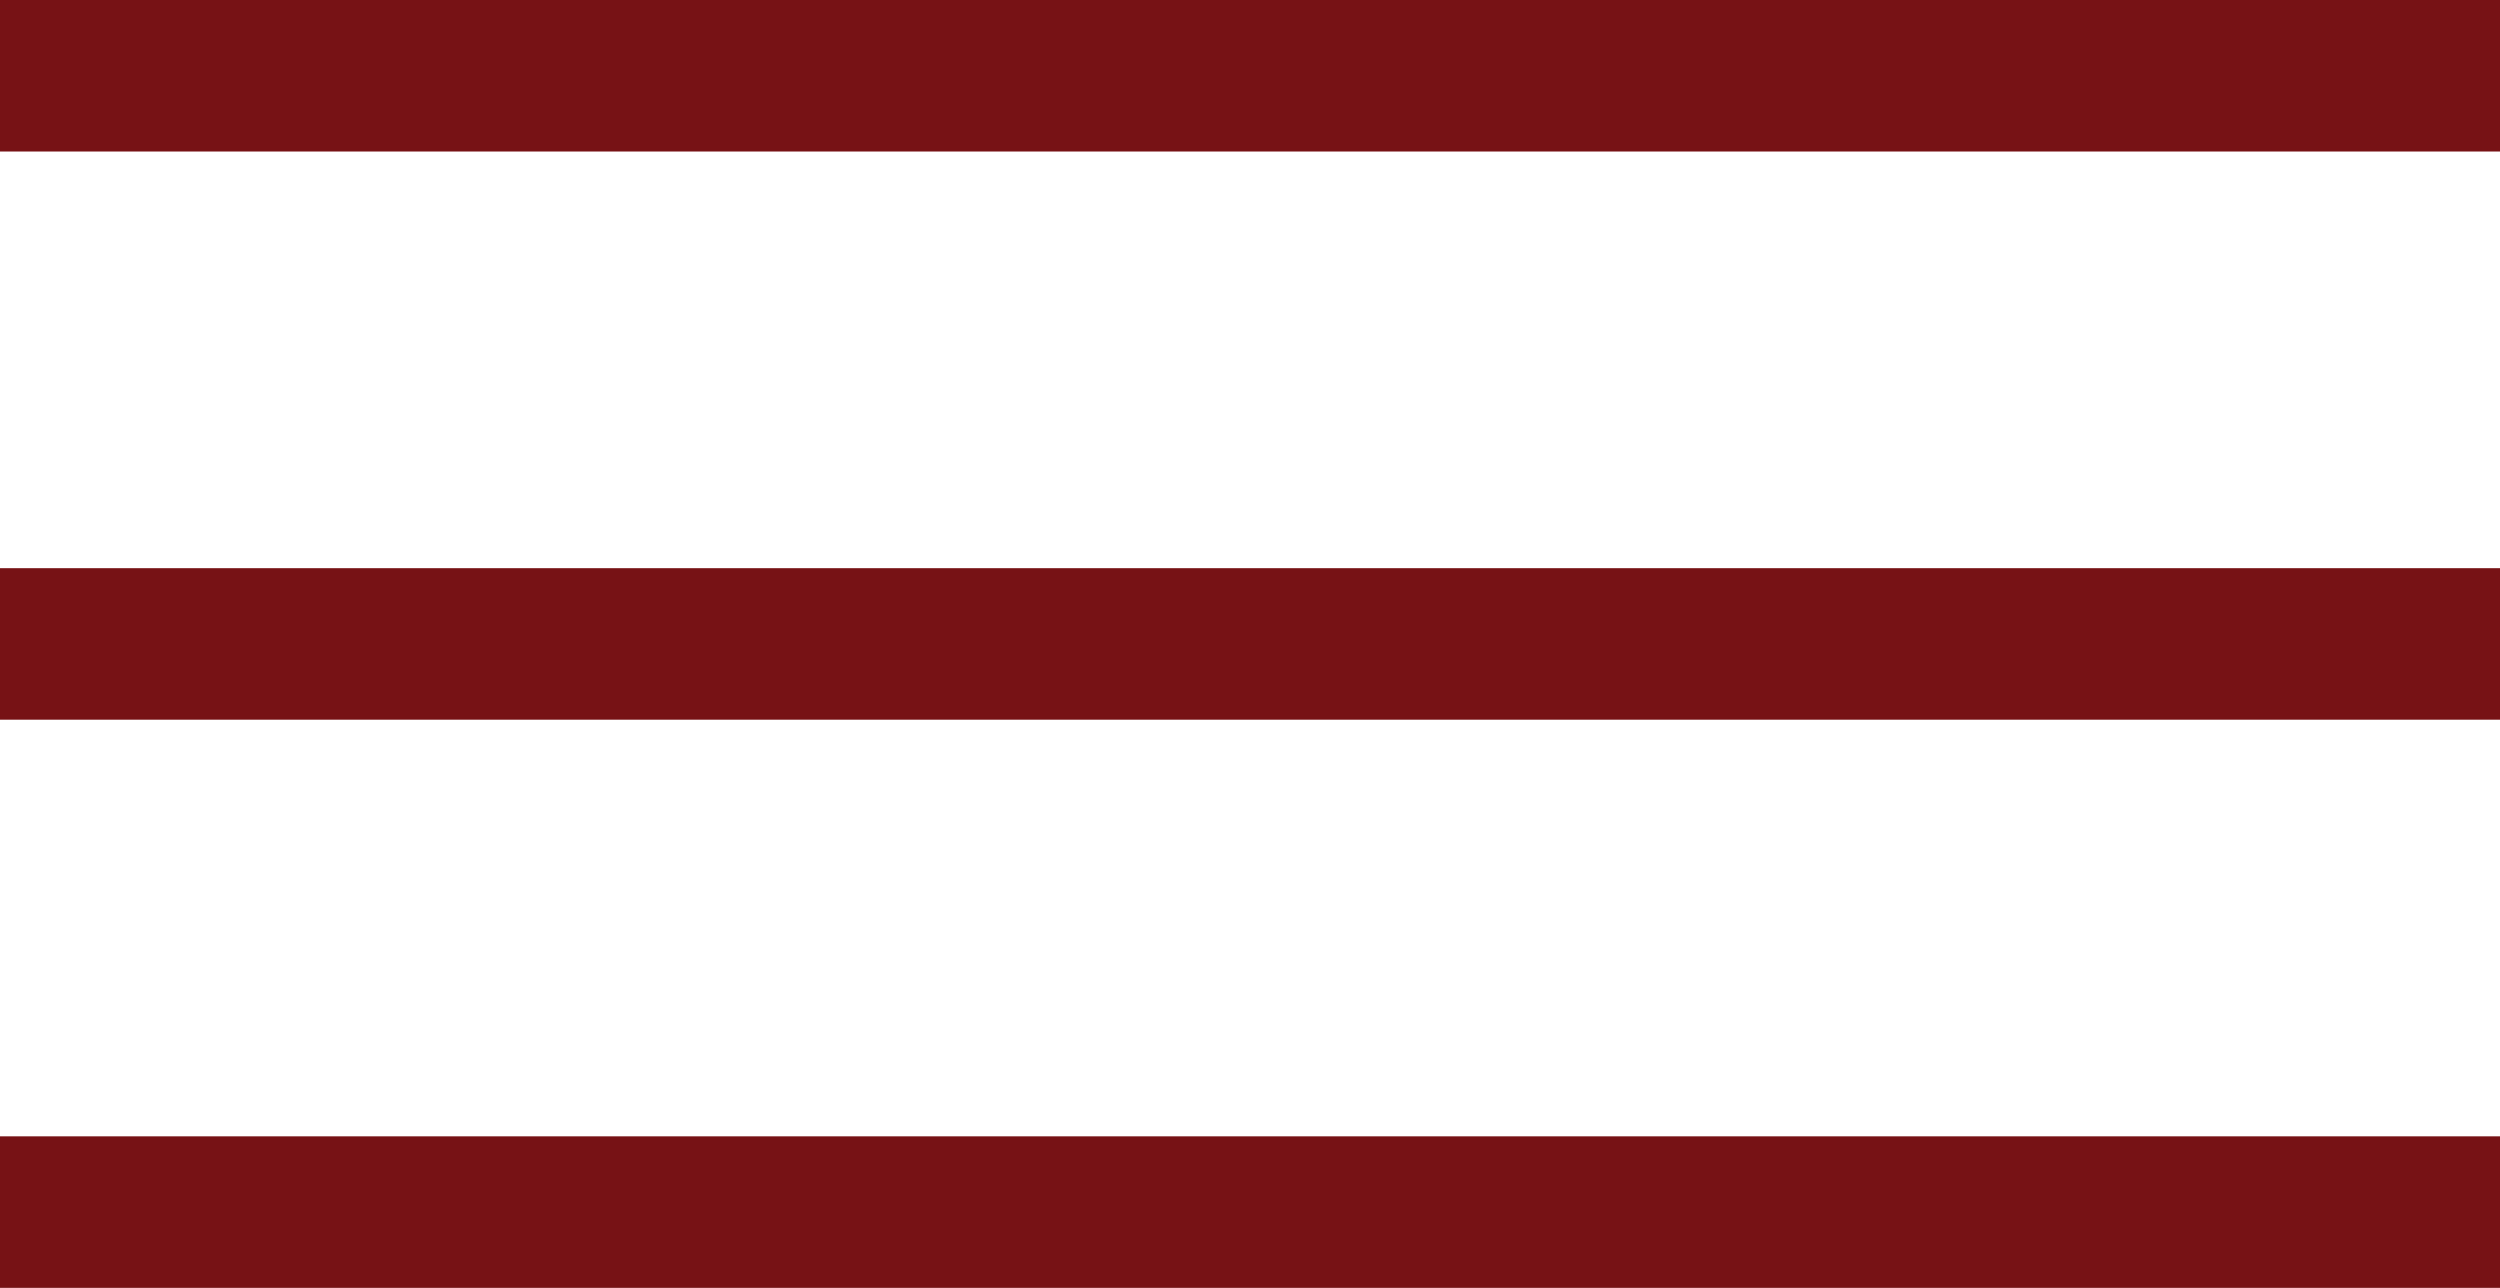
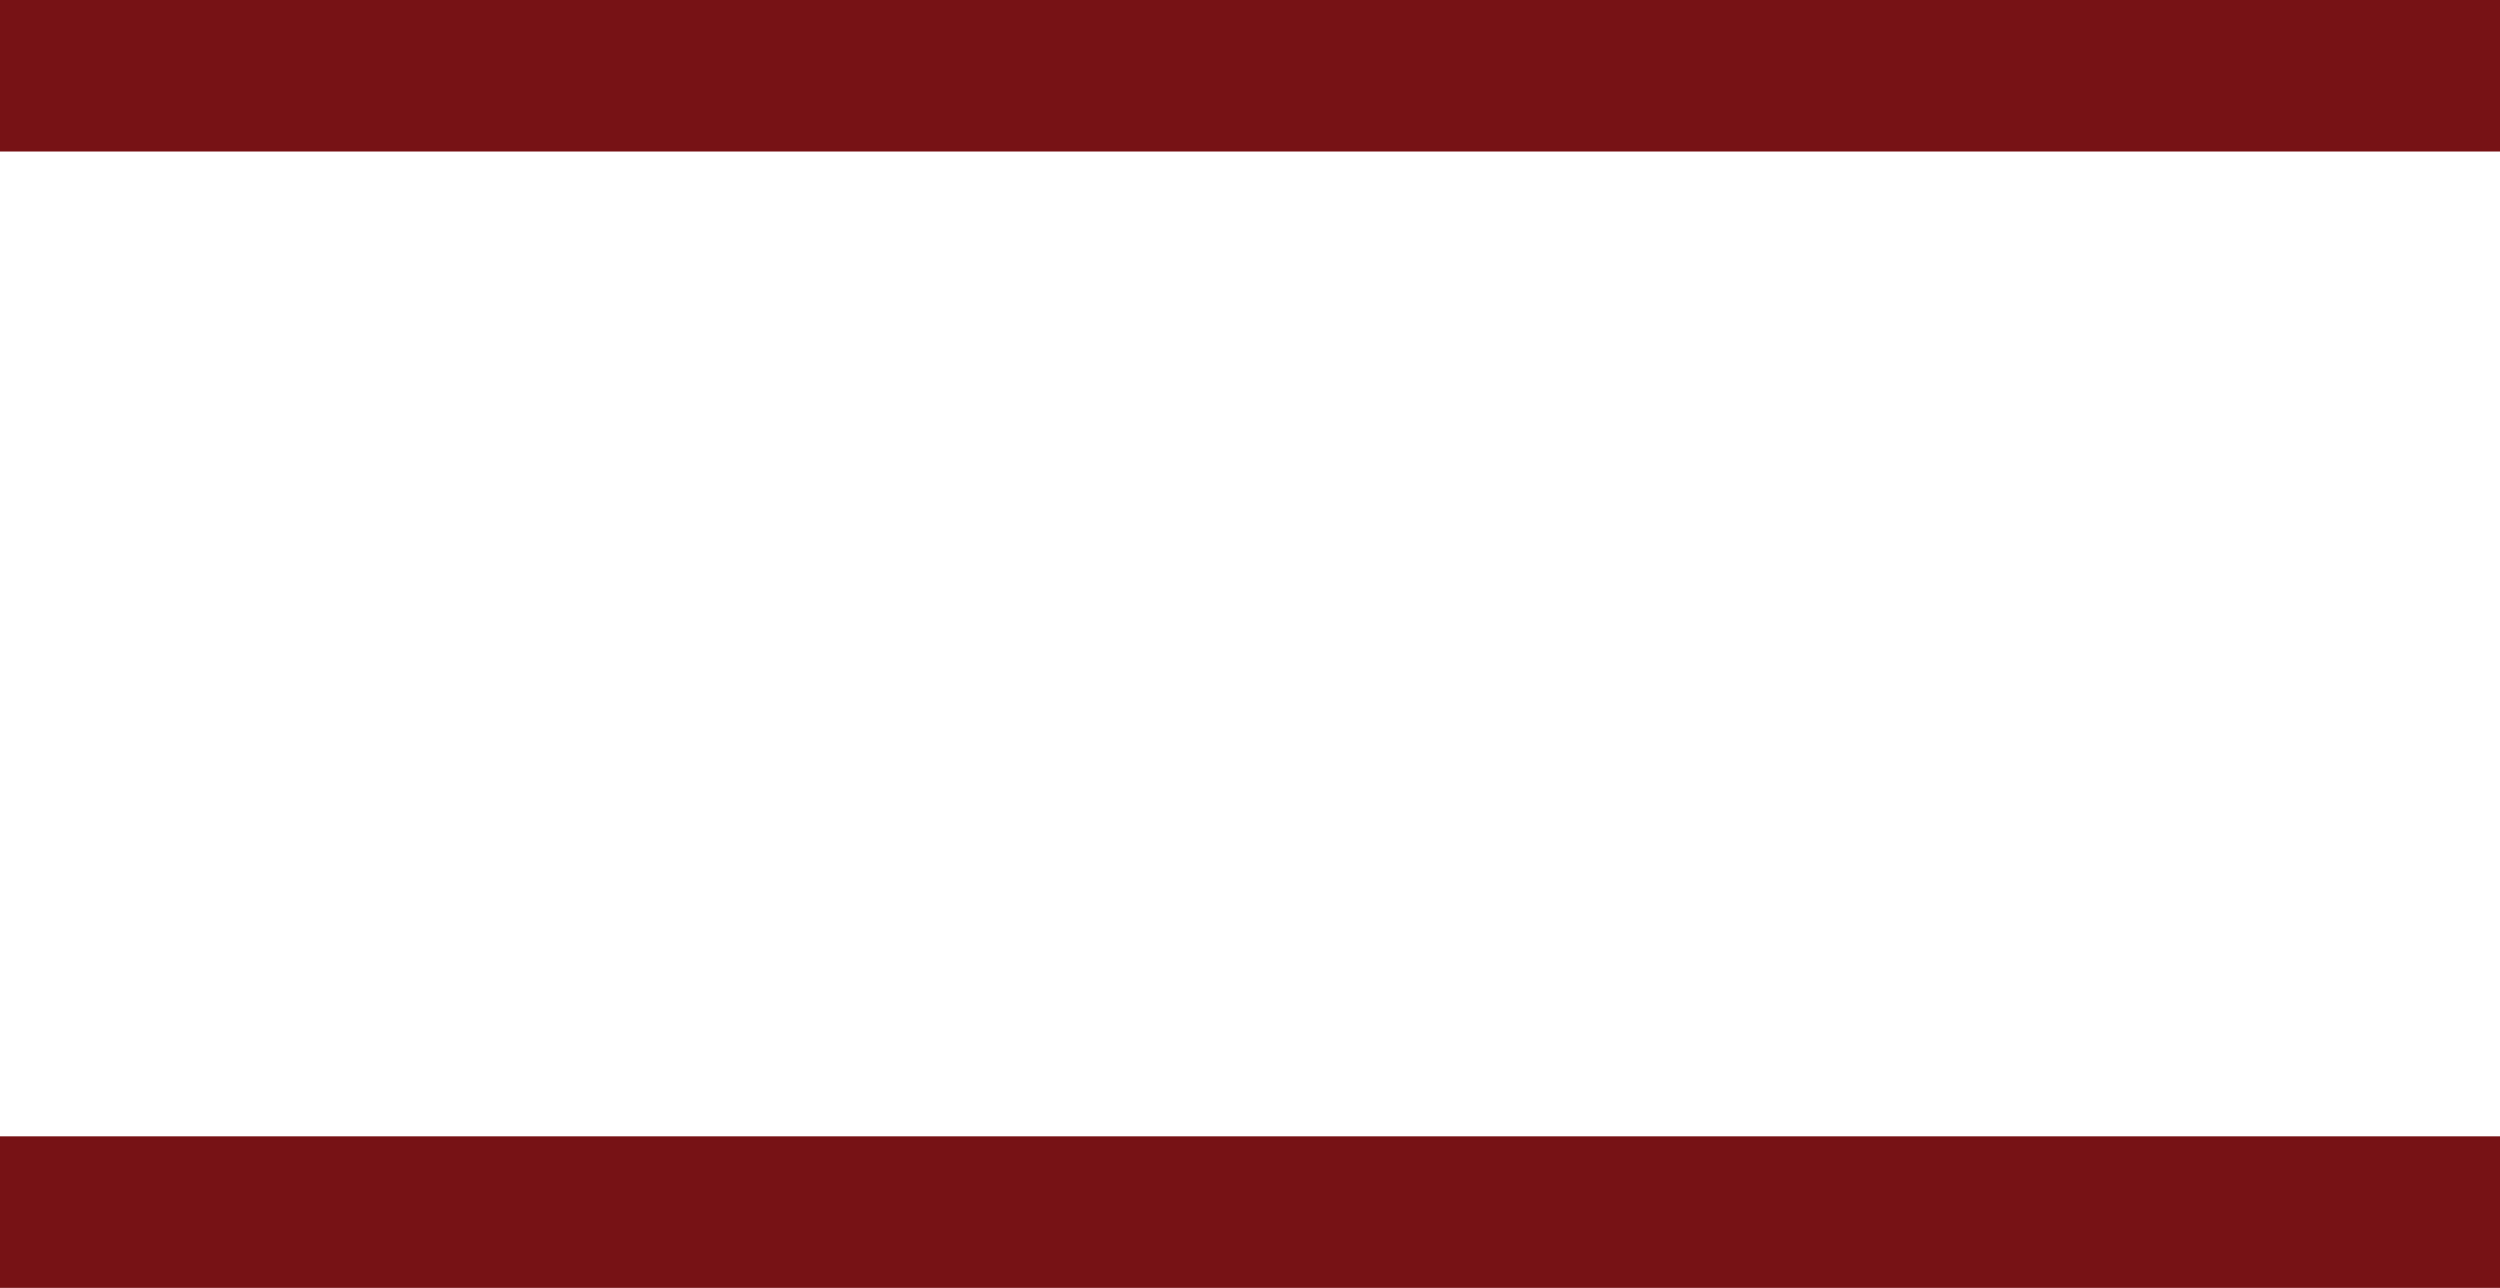
<svg xmlns="http://www.w3.org/2000/svg" width="33" height="17" viewBox="0 0 33 17" fill="none">
  <line y1="1" x2="33" y2="1" stroke="#771215" stroke-width="2" />
-   <line y1="8.5" x2="33" y2="8.5" stroke="#771215" stroke-width="2" />
  <line y1="16" x2="33" y2="16" stroke="#771215" stroke-width="2" />
</svg>